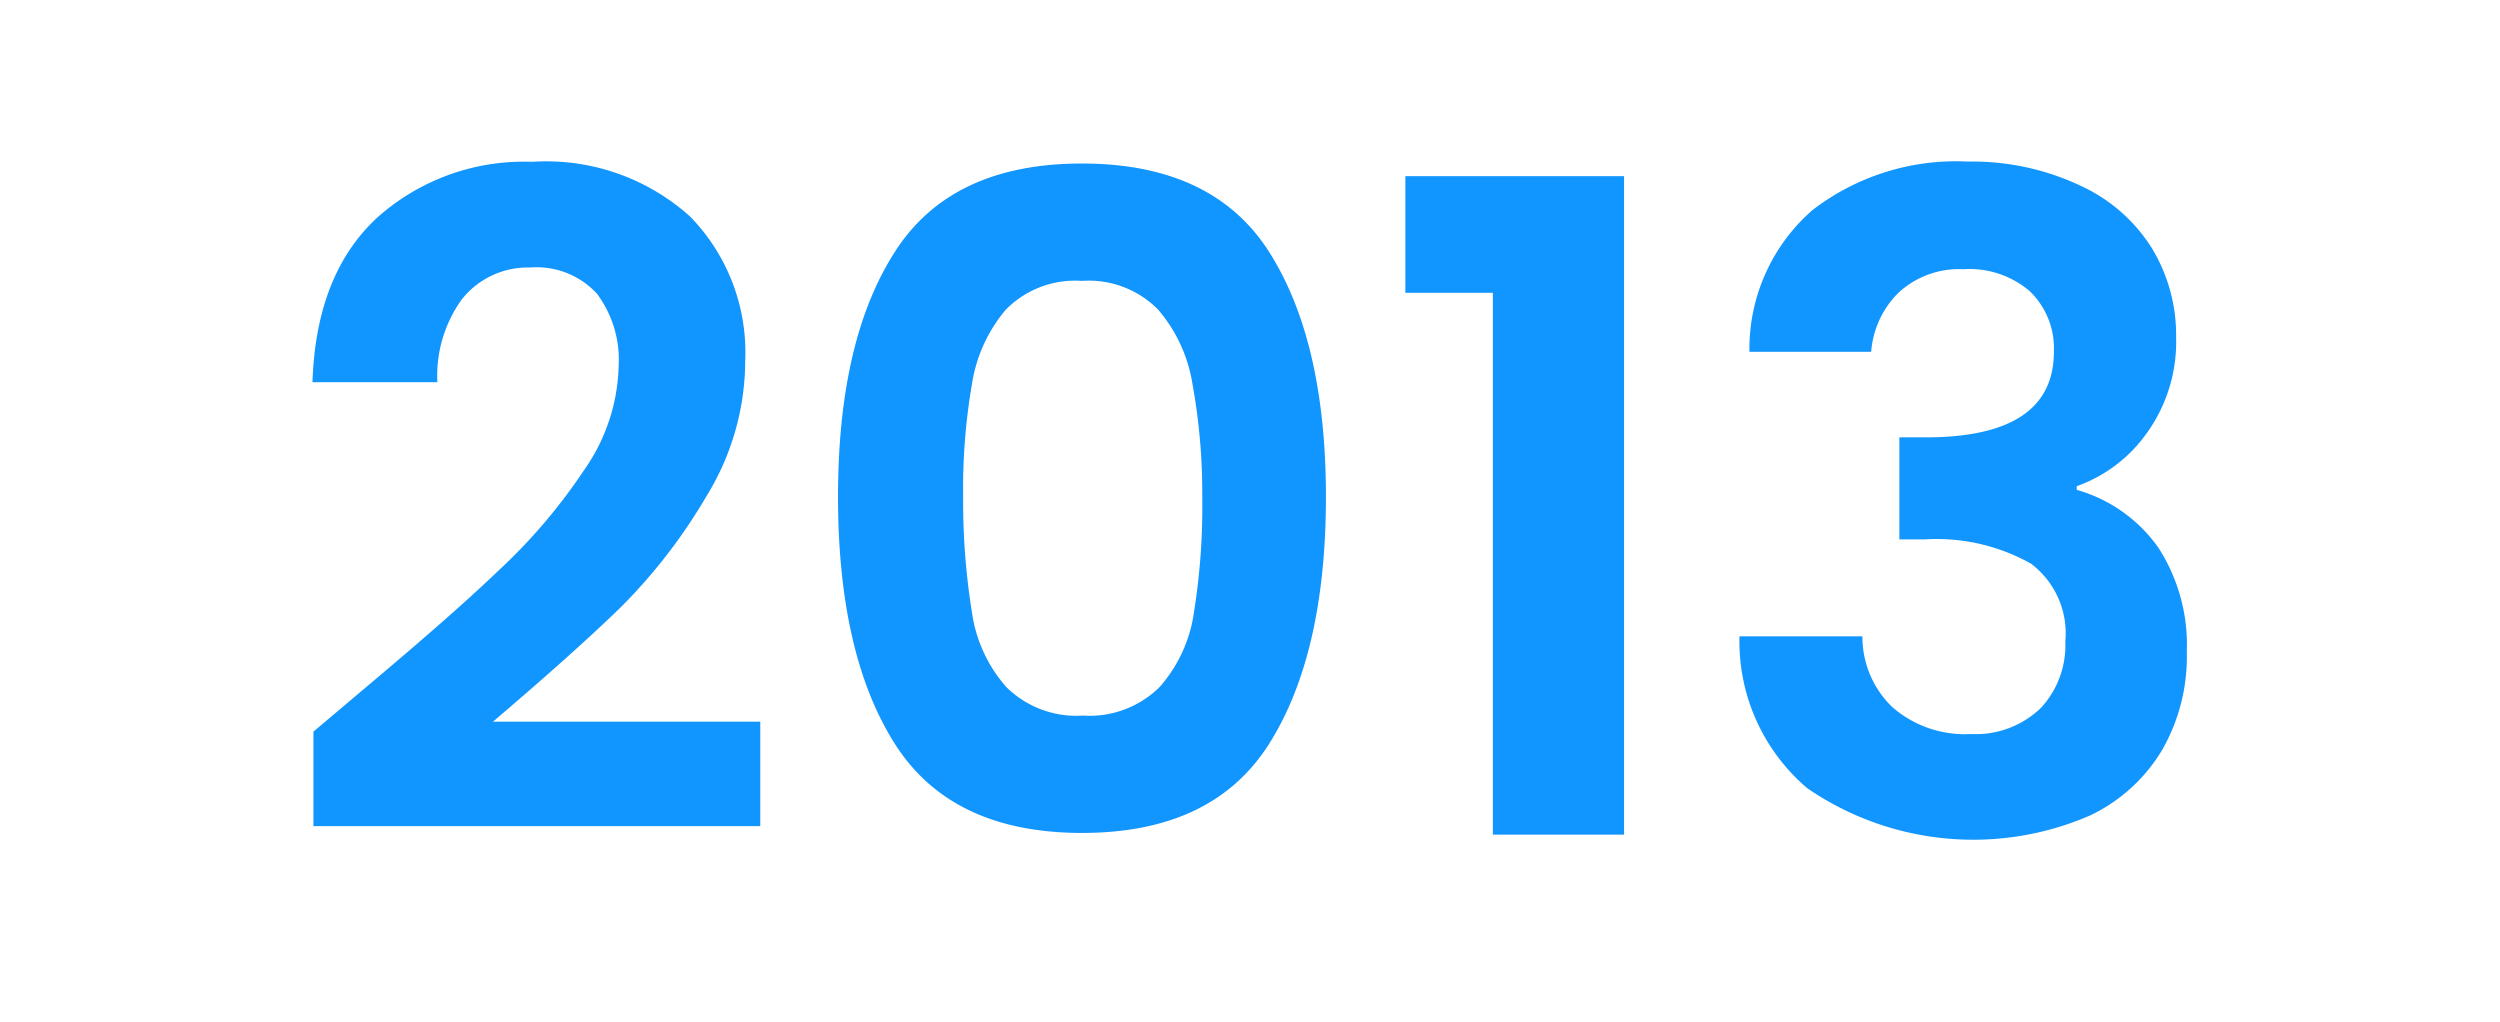
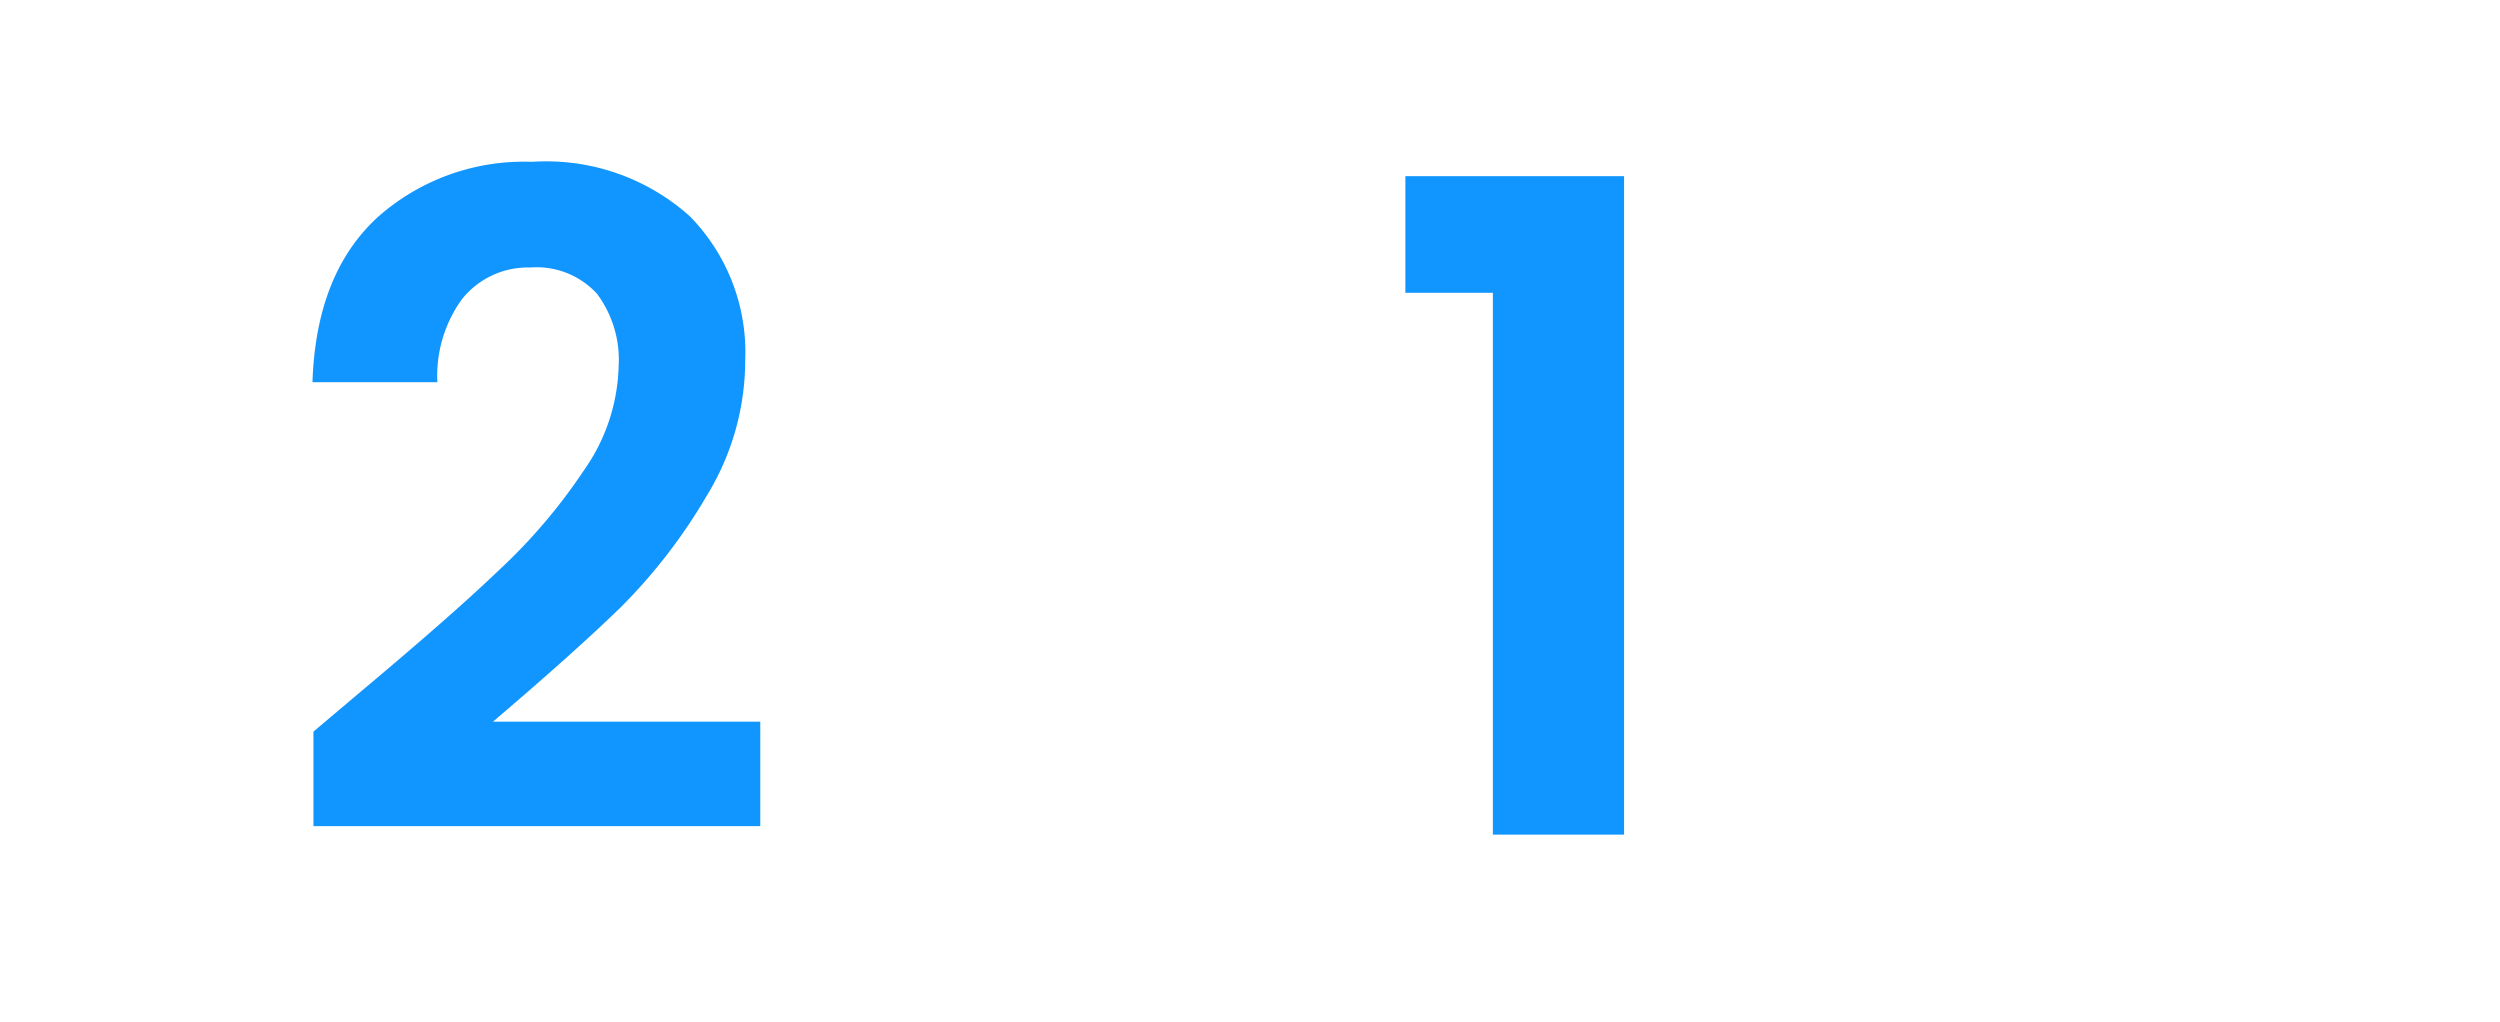
<svg xmlns="http://www.w3.org/2000/svg" viewBox="0 0 102.89 42.06">
  <defs>
    <style>.cls-1{fill:none;}.cls-2{fill:#1195ff;}</style>
  </defs>
  <g id="Capa_2" data-name="Capa 2">
    <g id="Capa_1-2" data-name="Capa 1">
-       <rect class="cls-1" width="102.89" height="42.06" />
      <path class="cls-2" d="M14.83,28.48c2.38-2,4.27-3.64,5.69-5a23.11,23.11,0,0,0,3.53-4.15,7.74,7.74,0,0,0,1.41-4.24,4.55,4.55,0,0,0-.89-3,3.37,3.37,0,0,0-2.75-1.08A3.46,3.46,0,0,0,19,12.33a5.38,5.38,0,0,0-1,3.4H12.86c.1-3,1-5.23,2.66-6.77a9.06,9.06,0,0,1,6.37-2.3A8.85,8.85,0,0,1,28.4,8.91a8,8,0,0,1,2.27,5.93,10.66,10.66,0,0,1-1.57,5.54A22.63,22.63,0,0,1,25.54,25c-1.34,1.3-3.09,2.86-5.25,4.7h11V34H12.9V30.11Z" />
-       <path class="cls-2" d="M36.82,10.38q2.32-3.65,7.71-3.65c3.59,0,6.17,1.22,7.71,3.65s2.33,5.78,2.33,10.07-.78,7.69-2.33,10.15-4.12,3.68-7.71,3.68-6.16-1.23-7.71-3.68-2.33-5.84-2.33-10.15S35.27,12.8,36.82,10.38Zm12.26,5.44a6.2,6.2,0,0,0-1.41-3.07,4,4,0,0,0-3.14-1.19,4,4,0,0,0-3.14,1.19A6.2,6.2,0,0,0,40,15.82a25.14,25.14,0,0,0-.36,4.63A28.5,28.5,0,0,0,40,25.19a5.88,5.88,0,0,0,1.41,3.08,4.09,4.09,0,0,0,3.16,1.18,4.09,4.09,0,0,0,3.16-1.18,5.88,5.88,0,0,0,1.41-3.08,27.46,27.46,0,0,0,.34-4.74A25.14,25.14,0,0,0,49.08,15.82Z" />
      <path class="cls-2" d="M57.84,12.05V7.25h9v27.1H61.44V12.05Z" />
-       <path class="cls-2" d="M74.59,8.65a9.69,9.69,0,0,1,6.41-2,10.43,10.43,0,0,1,4.64,1,6.81,6.81,0,0,1,2.92,2.56,6.89,6.89,0,0,1,1,3.67,6.42,6.42,0,0,1-1.21,3.95,6,6,0,0,1-2.88,2.18v.15a6.18,6.18,0,0,1,3.36,2.38A7.38,7.38,0,0,1,90,26.84a7.73,7.73,0,0,1-1,4,6.9,6.9,0,0,1-3,2.73,12.07,12.07,0,0,1-11.62-1.13,7.93,7.93,0,0,1-2.79-6.25h5.06a4,4,0,0,0,1.24,2.92,4.54,4.54,0,0,0,3.22,1.1A3.86,3.86,0,0,0,84,29.13a3.79,3.79,0,0,0,1-2.73,3.59,3.59,0,0,0-1.41-3.2,7.93,7.93,0,0,0-4.39-1H78.17V18h1.08q5.28,0,5.28-3.53a3.25,3.25,0,0,0-1-2.49,3.81,3.81,0,0,0-2.73-.9,3.67,3.67,0,0,0-2.7,1,3.83,3.83,0,0,0-1.09,2.4H72A7.57,7.57,0,0,1,74.59,8.65Z" />
    </g>
  </g>
</svg>